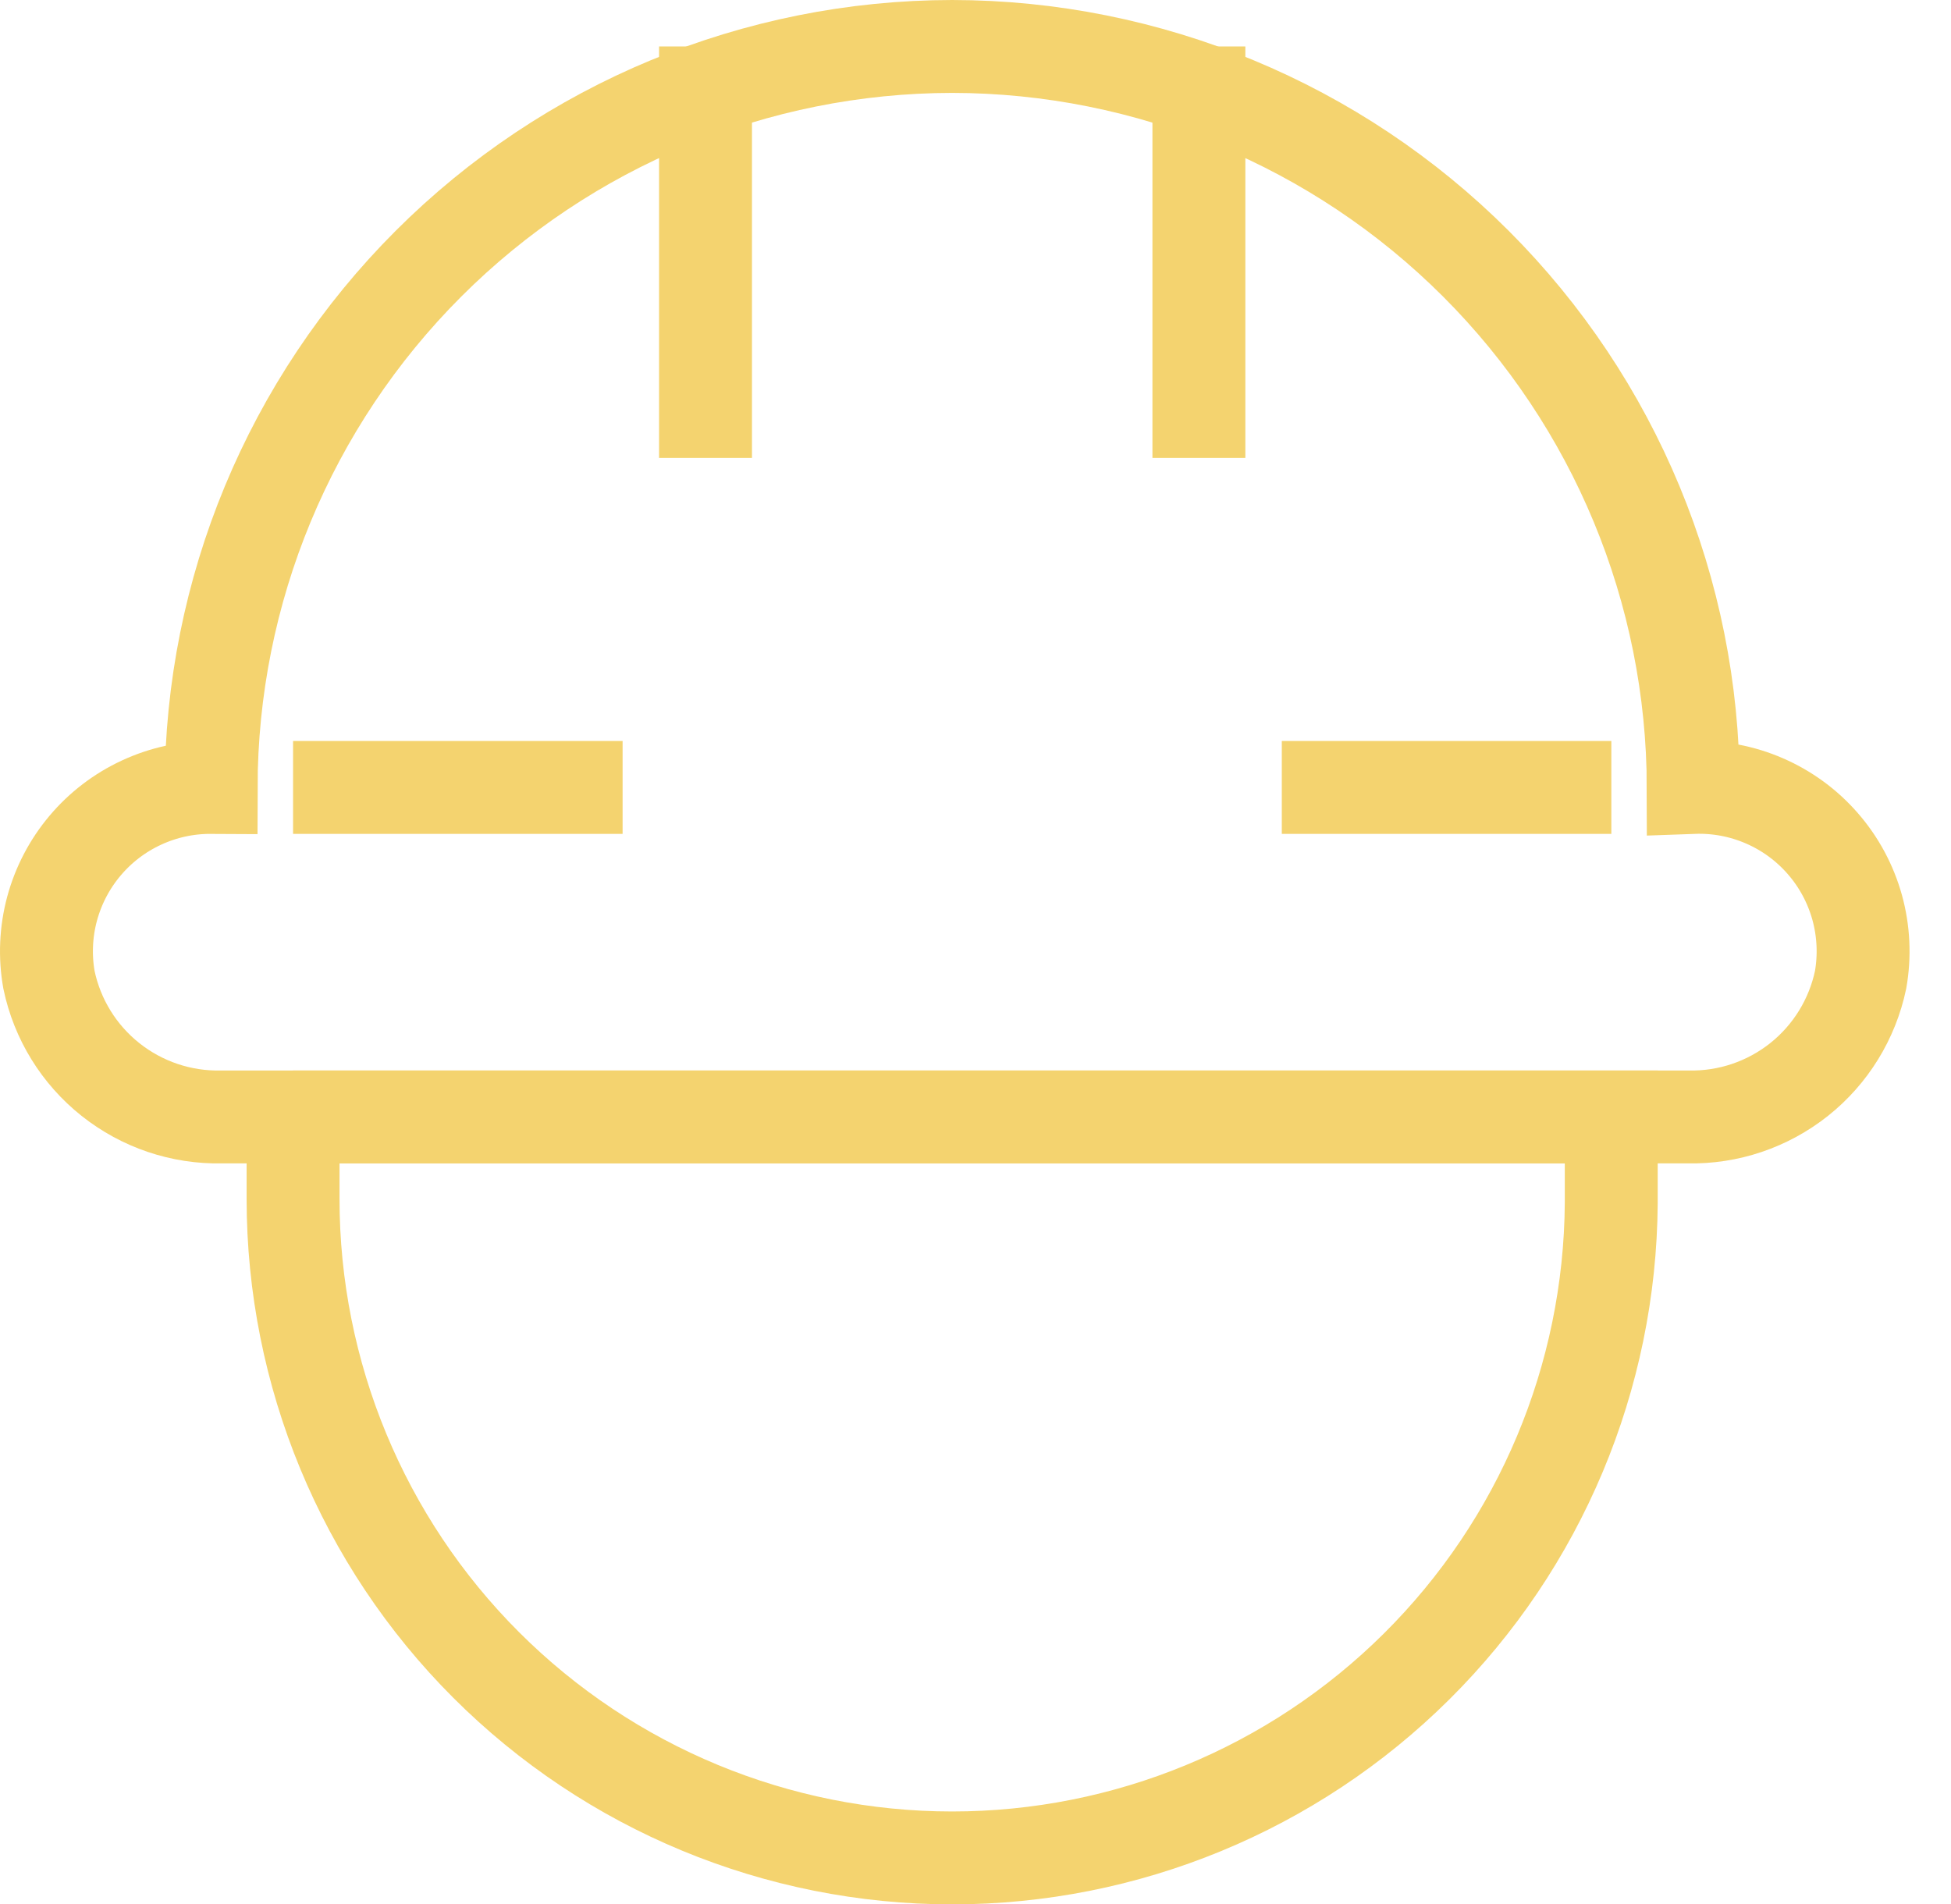
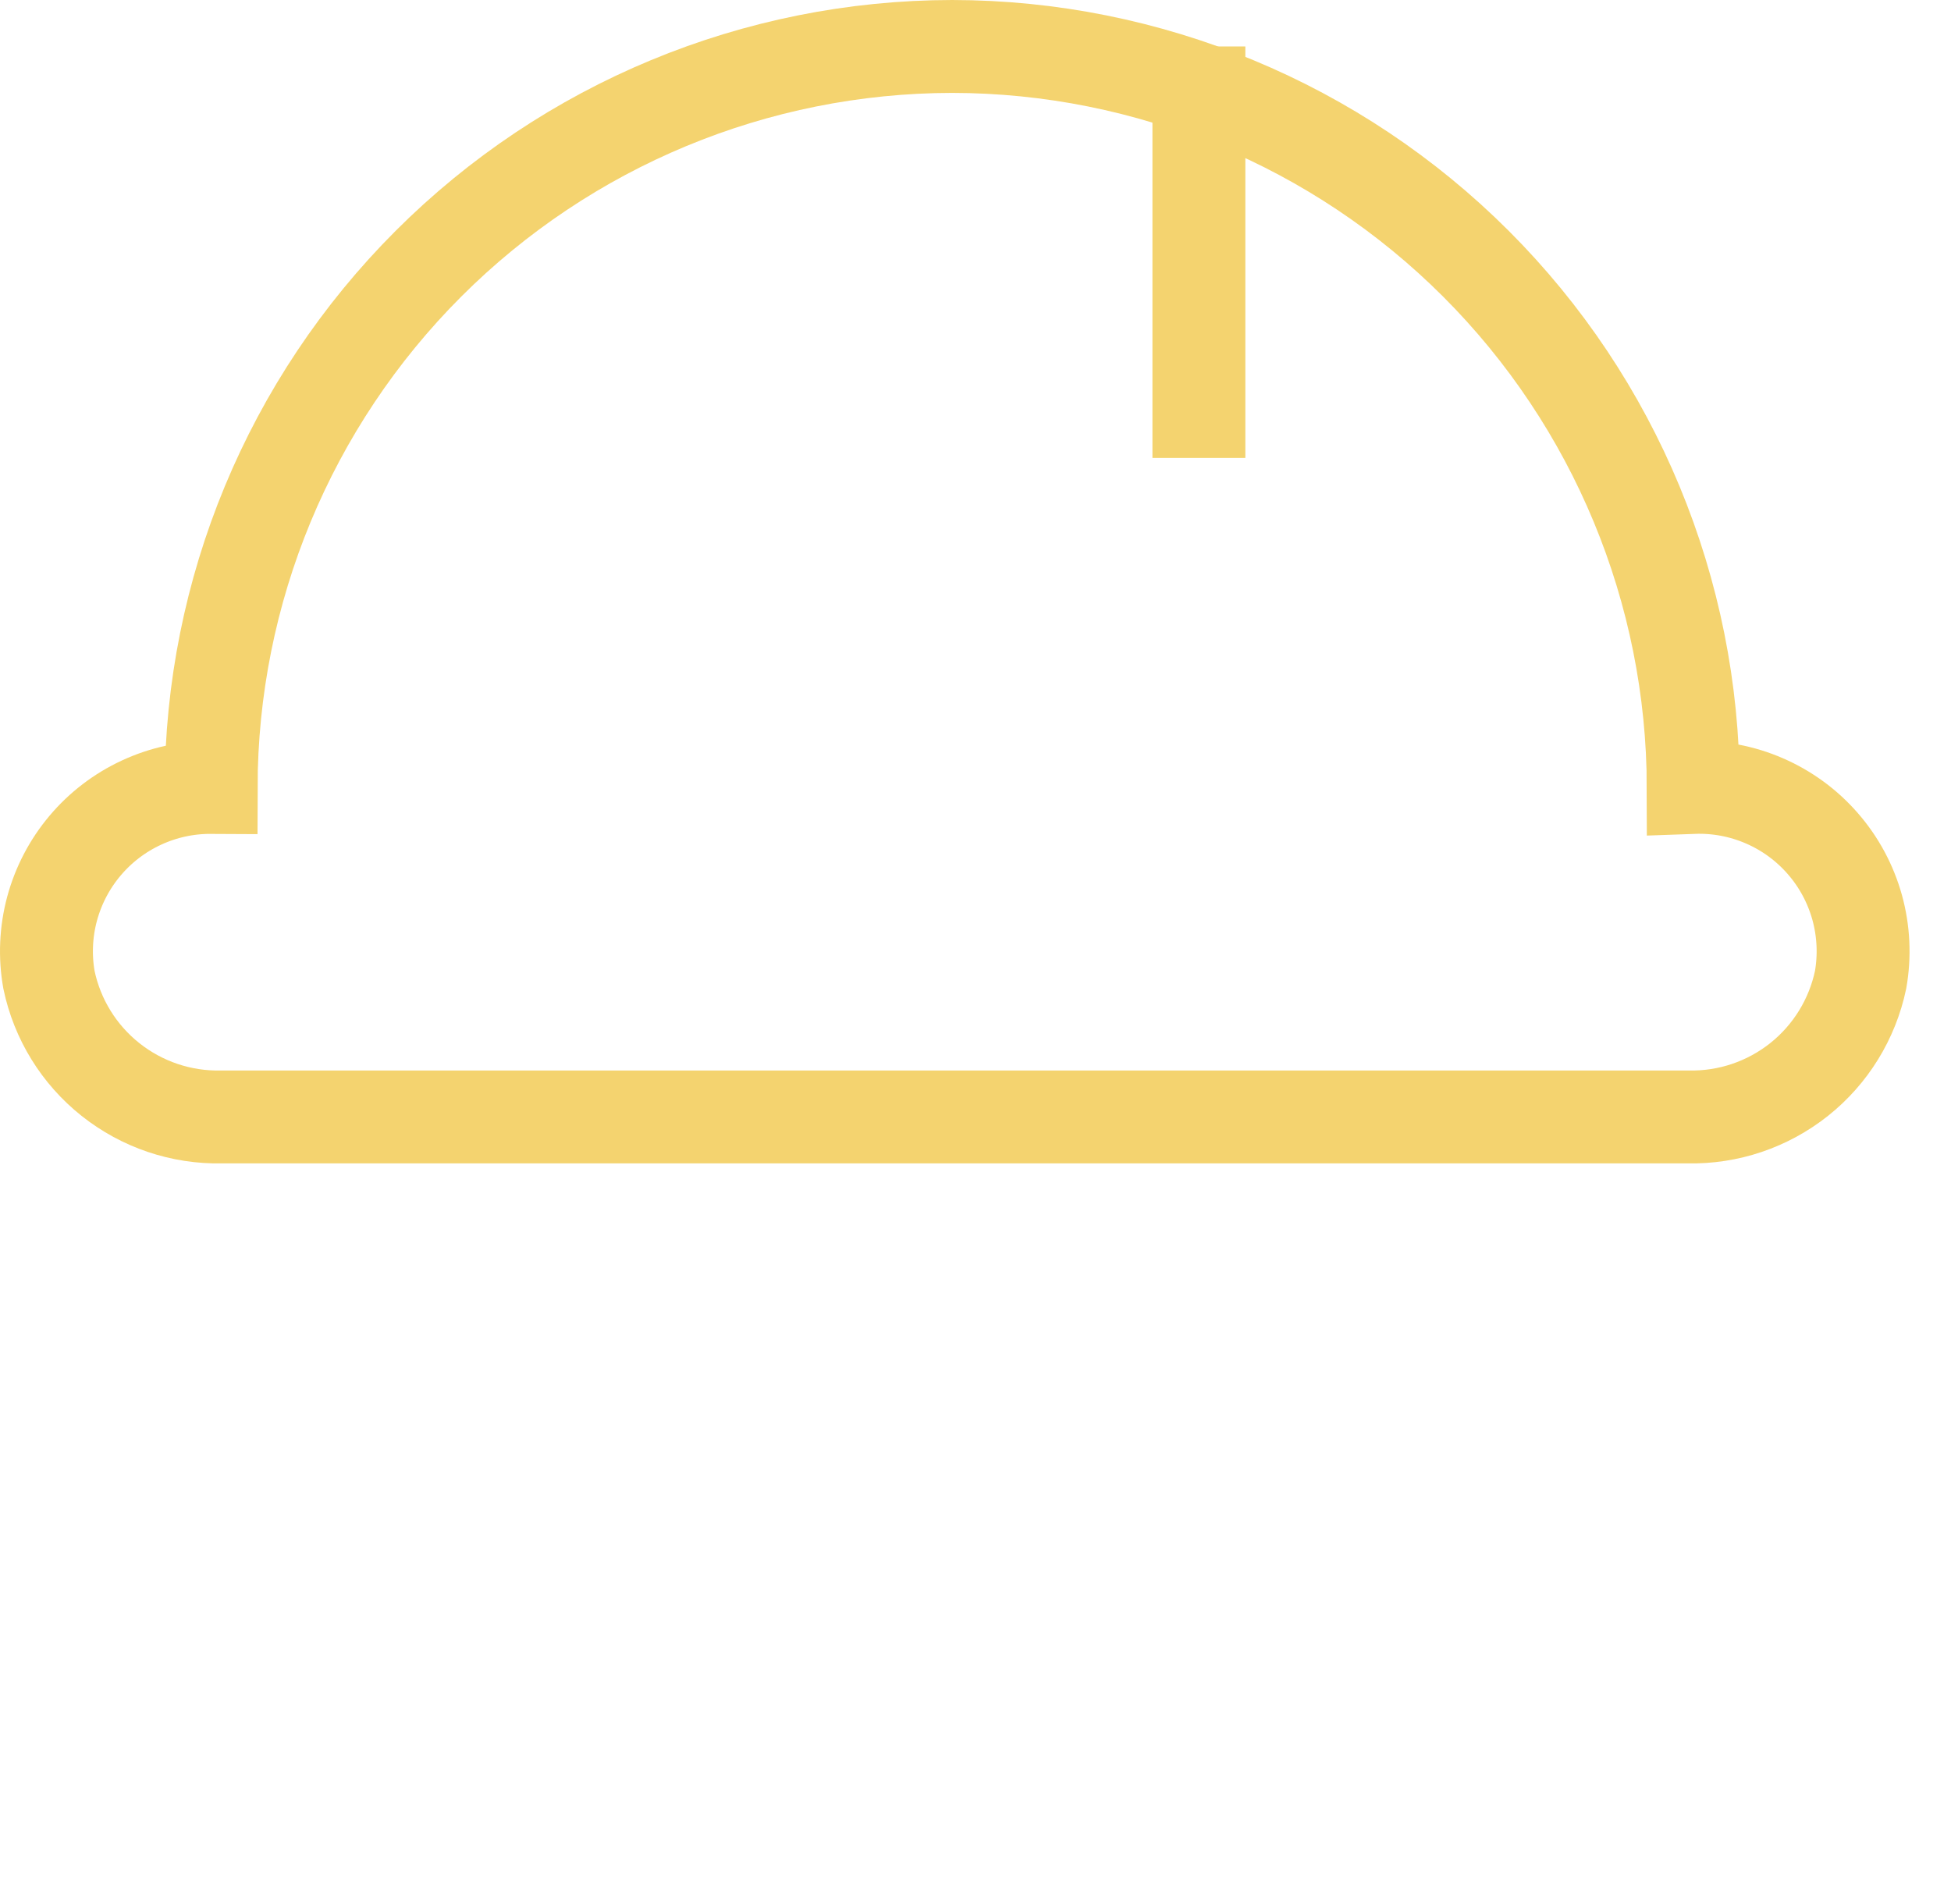
<svg xmlns="http://www.w3.org/2000/svg" width="42" height="41" viewBox="0 0 42 41" fill="none">
-   <path d="M15.188 9.859V1" stroke="#F4D36F" stroke-width="2" stroke-miterlimit="10" />
  <path d="M25.809 9.859V1" stroke="#F4D36F" stroke-width="2" stroke-miterlimit="10" />
-   <path d="M13.403 16.953H6.309" stroke="#F4D36F" stroke-width="2" stroke-miterlimit="10" />
-   <path d="M34.688 16.953H27.594" stroke="#F4D36F" stroke-width="2" stroke-miterlimit="10" />
  <path d="M36.451 16.953C36.446 12.723 34.764 8.669 31.773 5.678C28.782 2.687 24.727 1.005 20.498 1C16.268 1.005 12.214 2.687 9.223 5.678C6.232 8.669 4.55 12.723 4.545 16.953C4.028 16.95 3.518 17.061 3.049 17.278C2.579 17.495 2.164 17.812 1.831 18.207C1.498 18.602 1.256 19.065 1.121 19.564C0.987 20.063 0.964 20.585 1.054 21.094C1.231 21.942 1.699 22.702 2.378 23.241C3.056 23.78 3.902 24.066 4.768 24.047H36.339C37.206 24.066 38.051 23.78 38.73 23.241C39.408 22.702 39.876 21.942 40.054 21.094C40.145 20.576 40.12 20.044 39.98 19.537C39.839 19.029 39.587 18.56 39.241 18.163C38.896 17.766 38.466 17.451 37.983 17.242C37.5 17.032 36.977 16.934 36.451 16.953Z" stroke="#F4D36F" stroke-width="2" stroke-miterlimit="10" />
-   <path d="M6.309 24.047H34.686V25.904C34.661 29.651 33.156 33.236 30.497 35.877C27.839 38.518 24.244 40 20.497 40C16.734 40 13.125 38.505 10.464 35.844C7.803 33.184 6.309 29.575 6.309 25.811V23.954V24.047Z" stroke="#F4D36F" stroke-width="2" stroke-miterlimit="10" />
</svg>